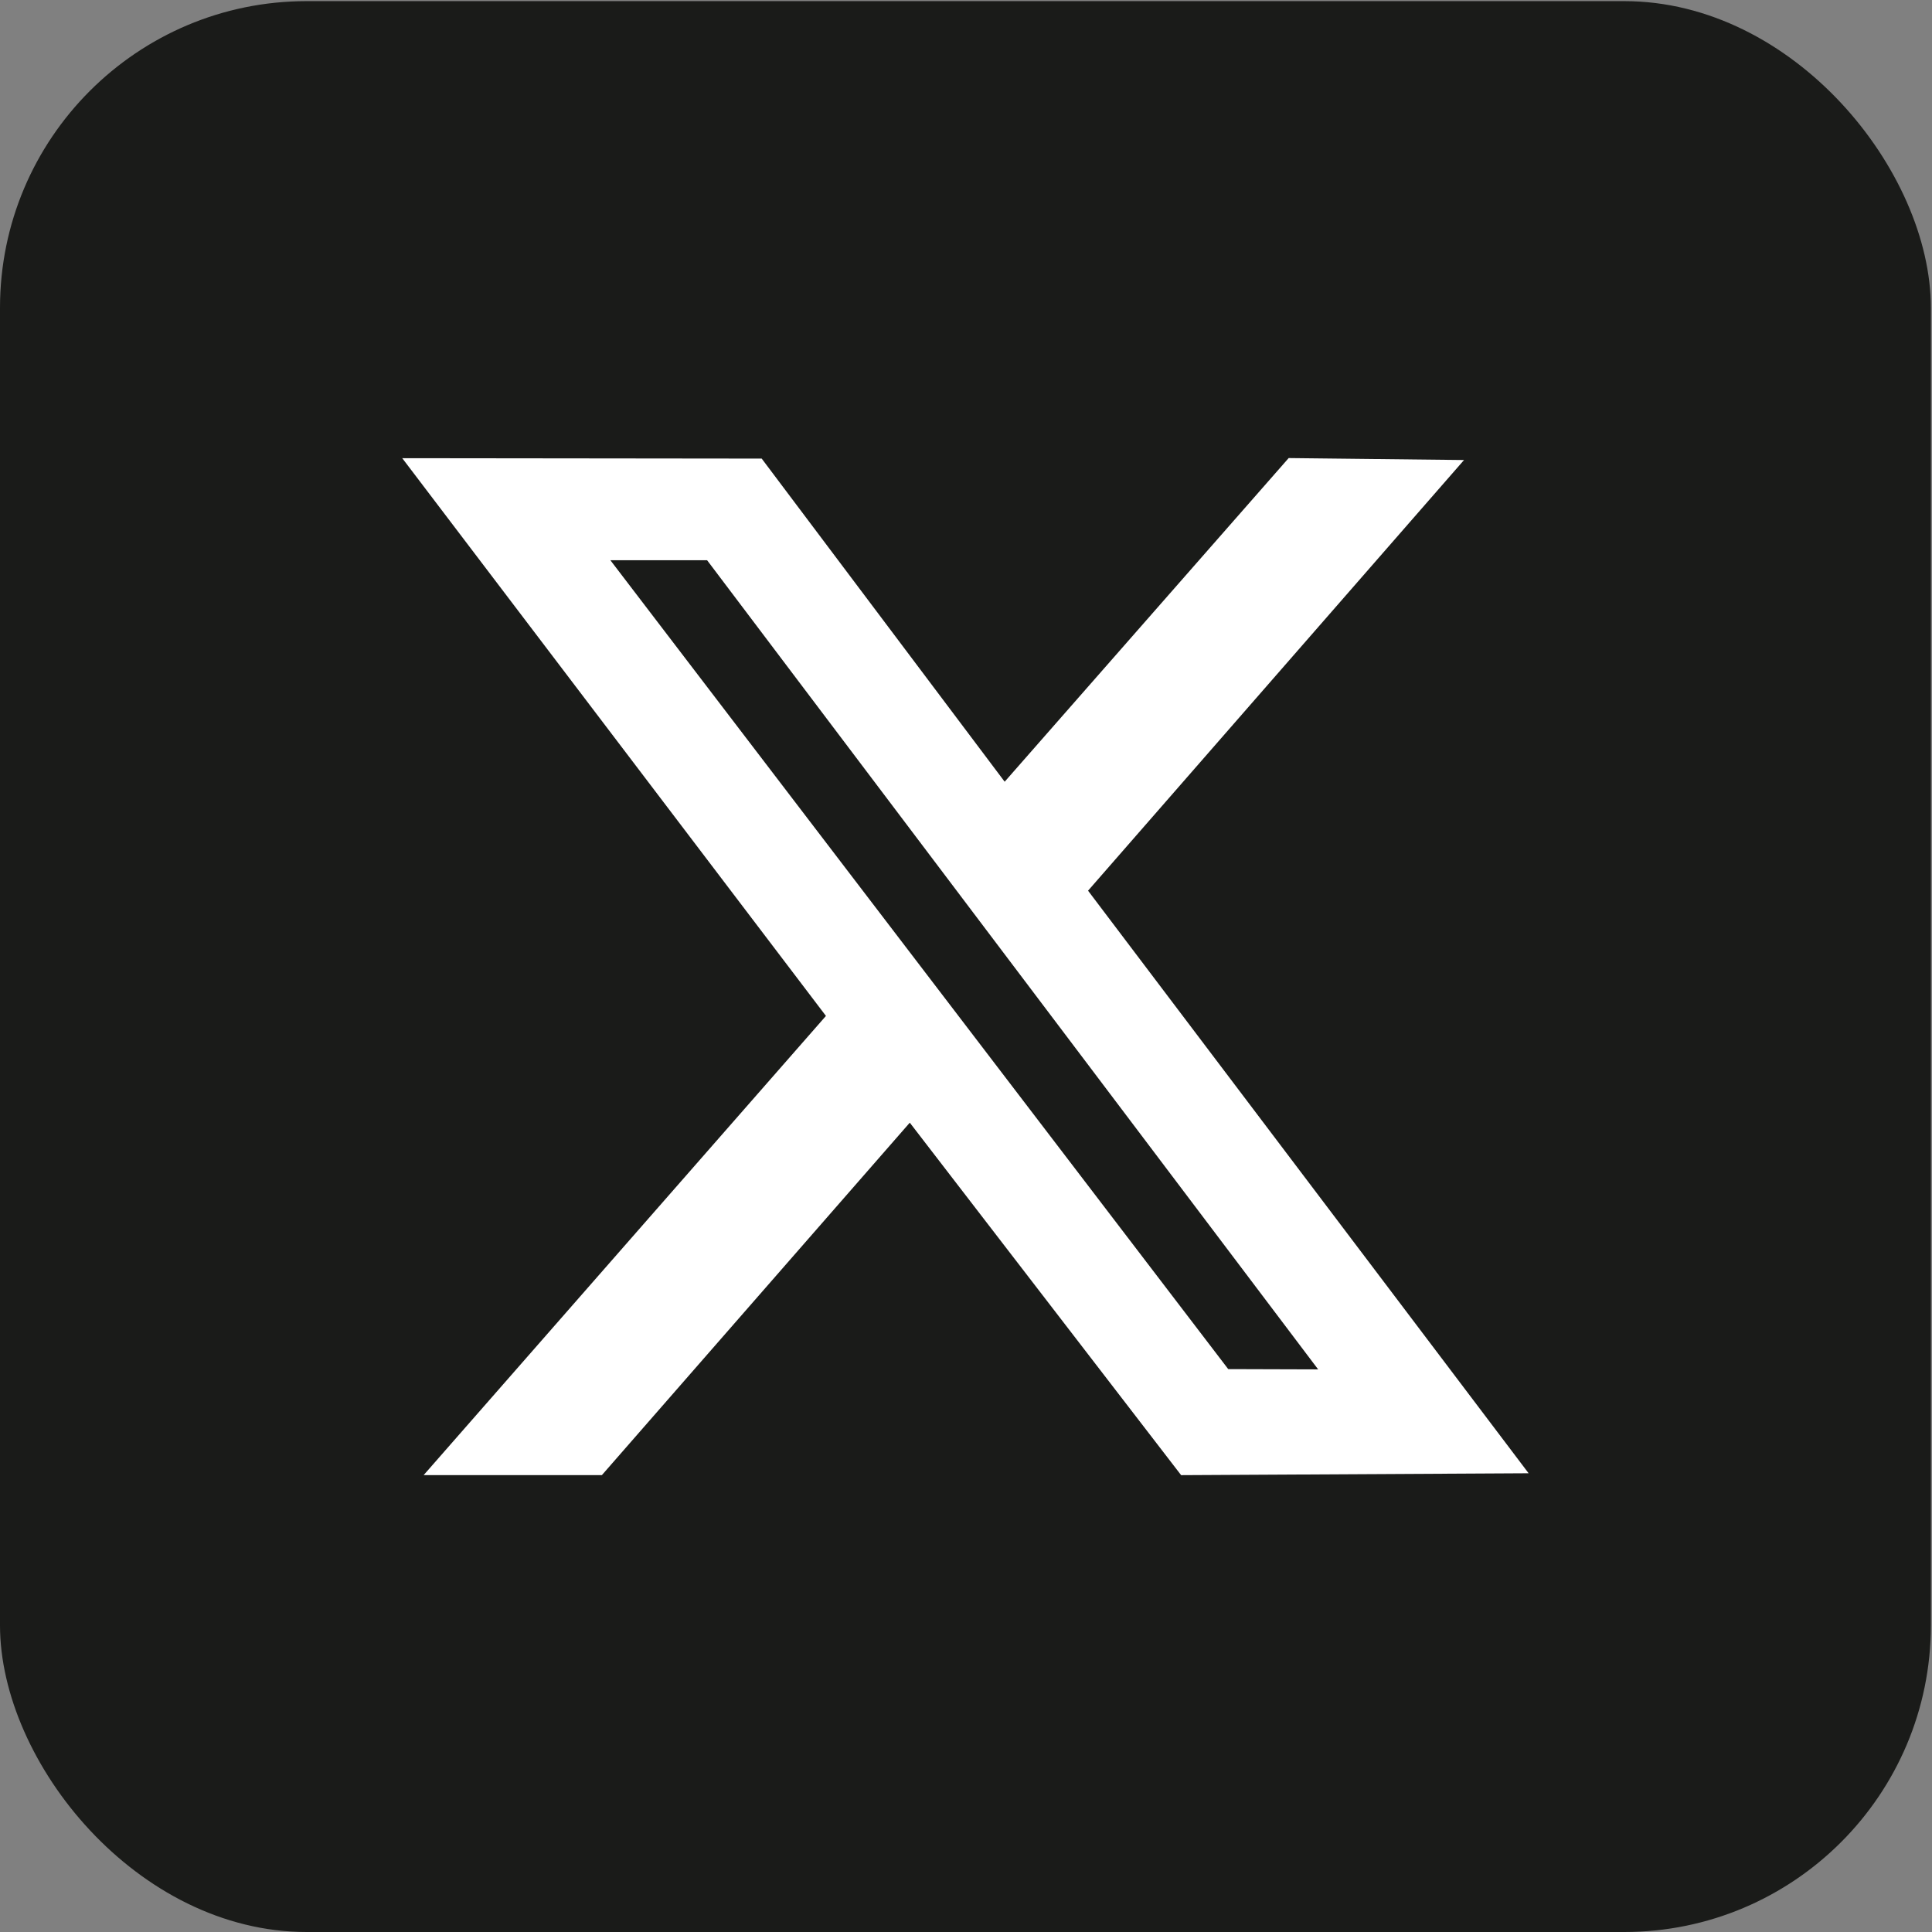
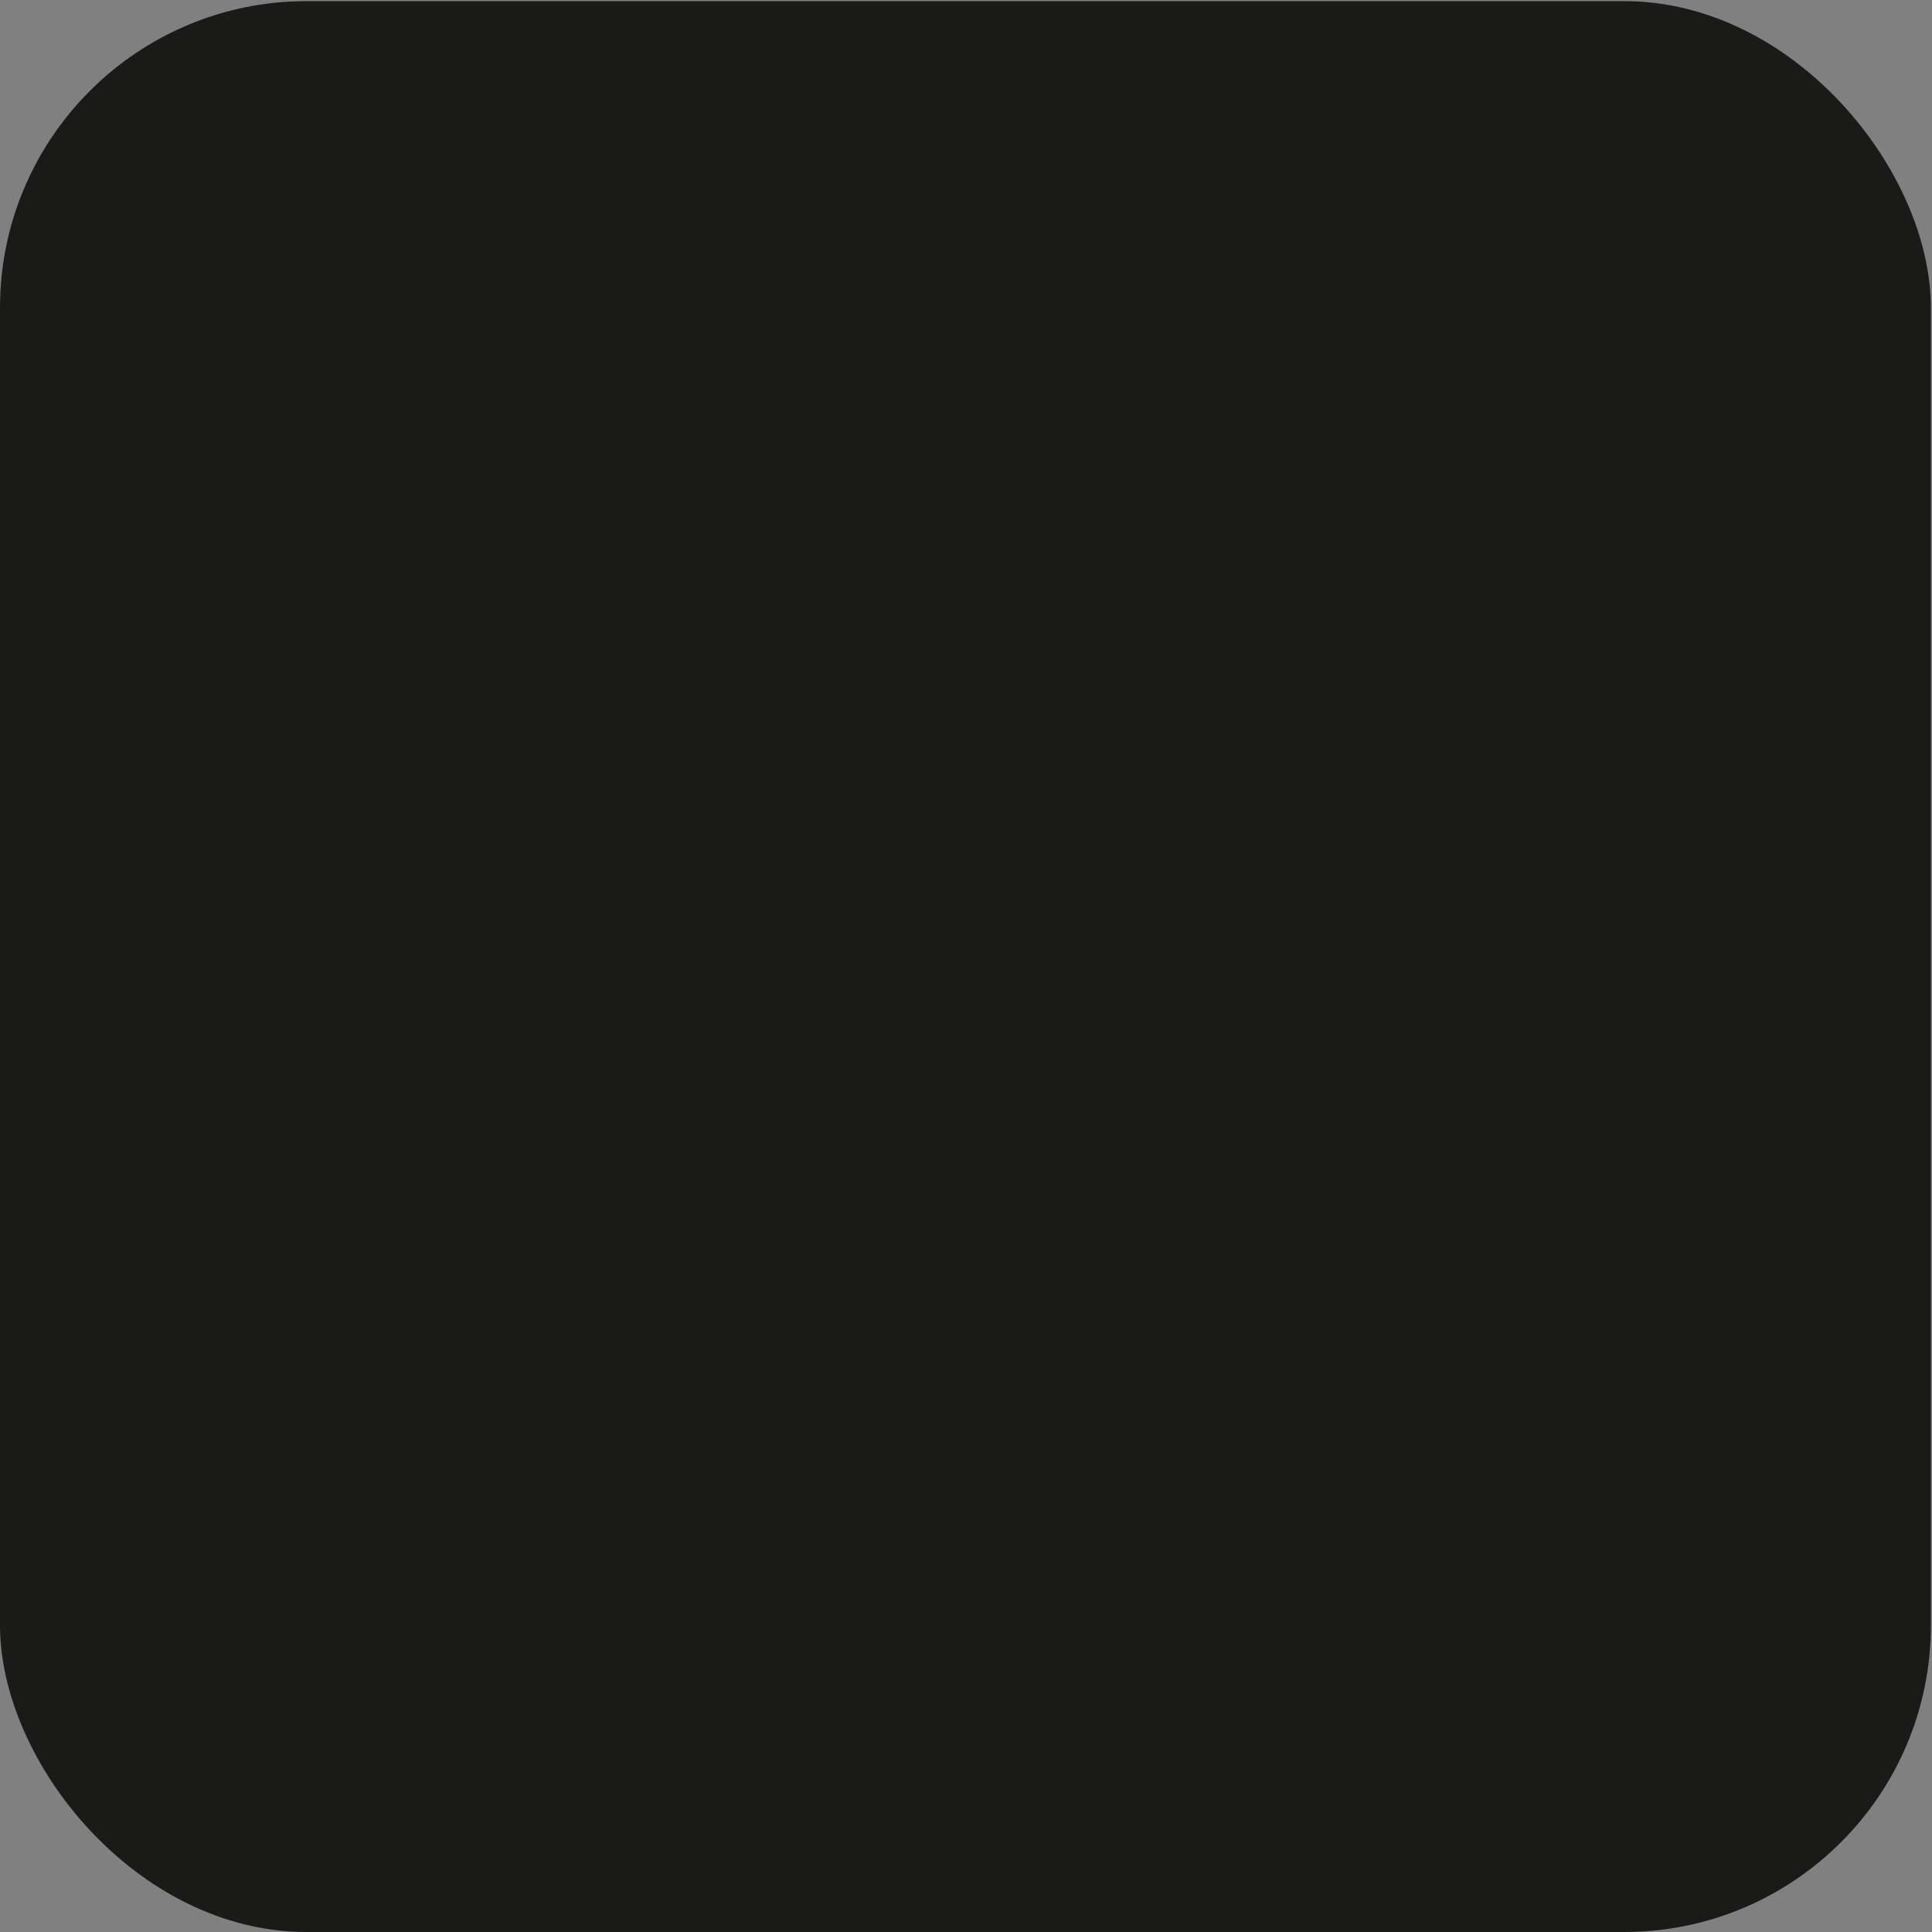
<svg xmlns="http://www.w3.org/2000/svg" width="63" height="63" viewBox="0 0 63 63" fill="none">
  <rect x="0" y="0" width="63" height="63" fill="#808080" stroke="none" />
  <rect y="0.037" width="62.963" height="62.963" rx="10" fill="#1A1B19" />
  <g clip-path="url(#clip0_533_3503)">
-     <path fill-rule="evenodd" clip-rule="evenodd" d="M26.933 33.128L13.815 48.101H19.627L29.667 36.609L38.515 48.103L49.846 48.041L35.48 29.044L47.74 15.001L42.022 14.937L32.761 25.491L24.838 14.954L13.117 14.941L26.933 33.128ZM42.983 44.654L40.051 44.645L19.904 18.269H23.058L42.983 44.654Z" fill="white" />
-   </g>
+     </g>
  <defs>
    <clipPath id="clip0_533_3503">
-       <rect width="36.729" height="36.729" fill="white" transform="translate(13.117 13.154)" />
-     </clipPath>
+       </clipPath>
  </defs>
</svg>